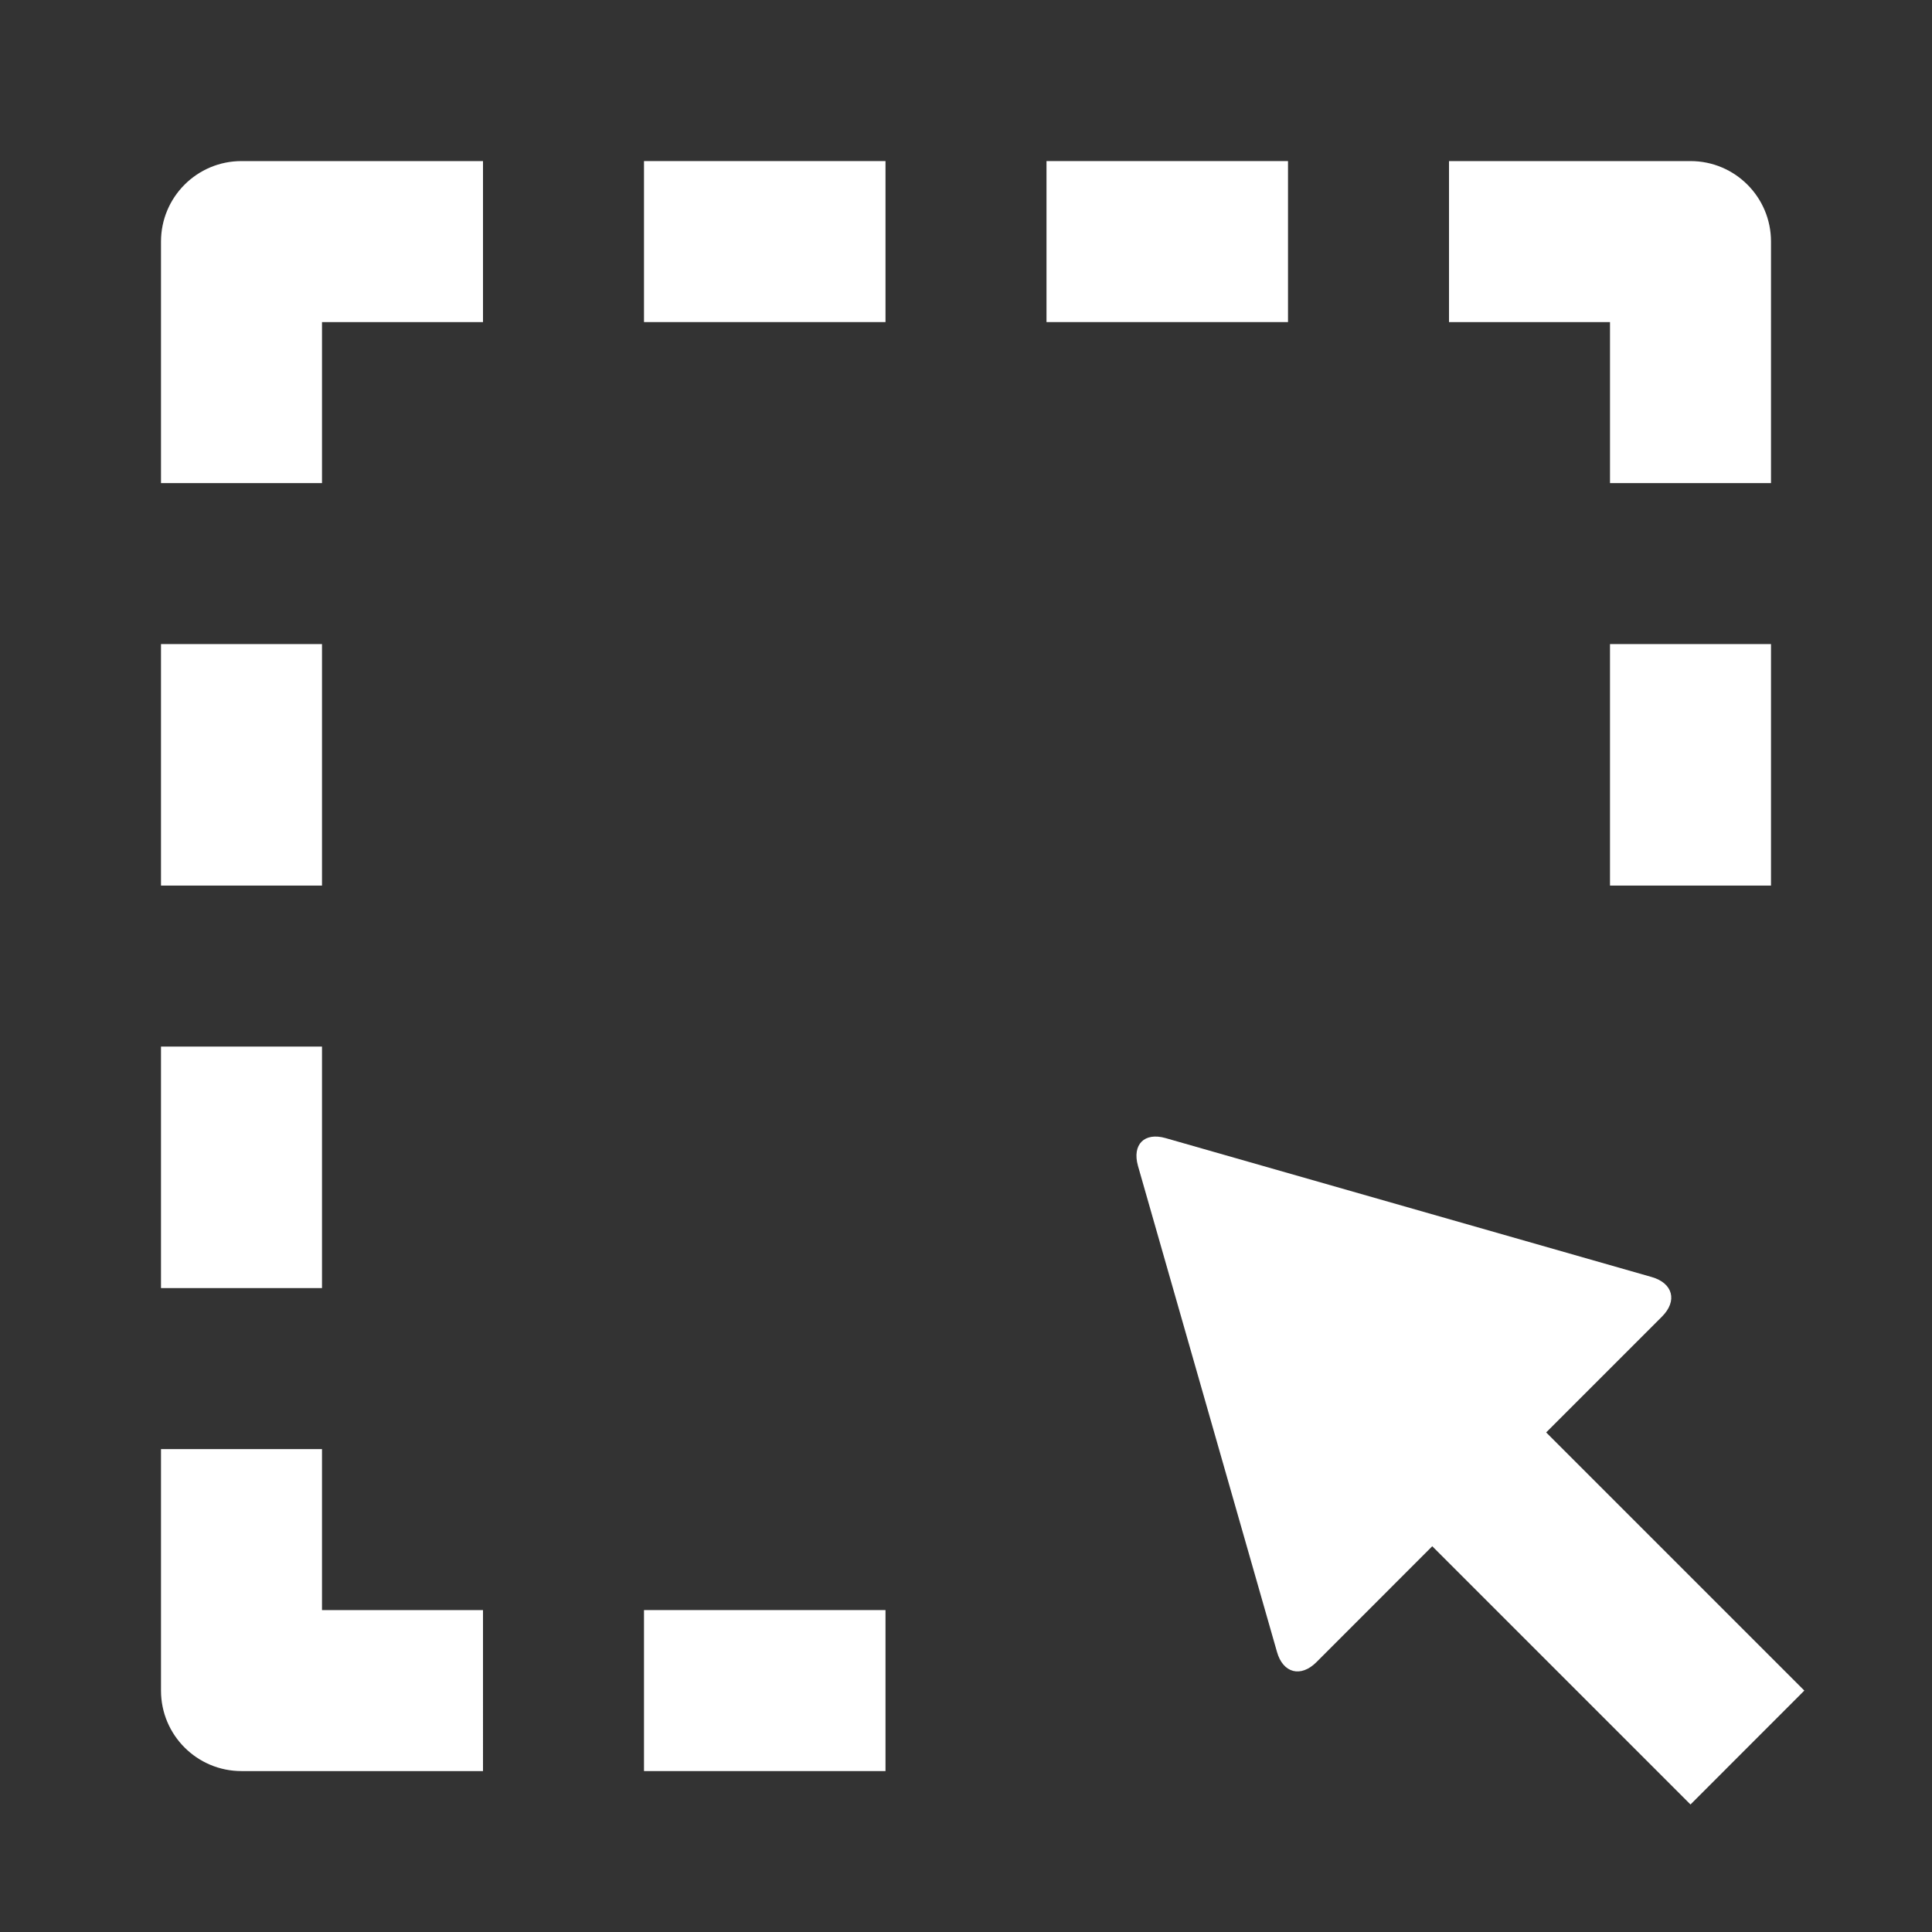
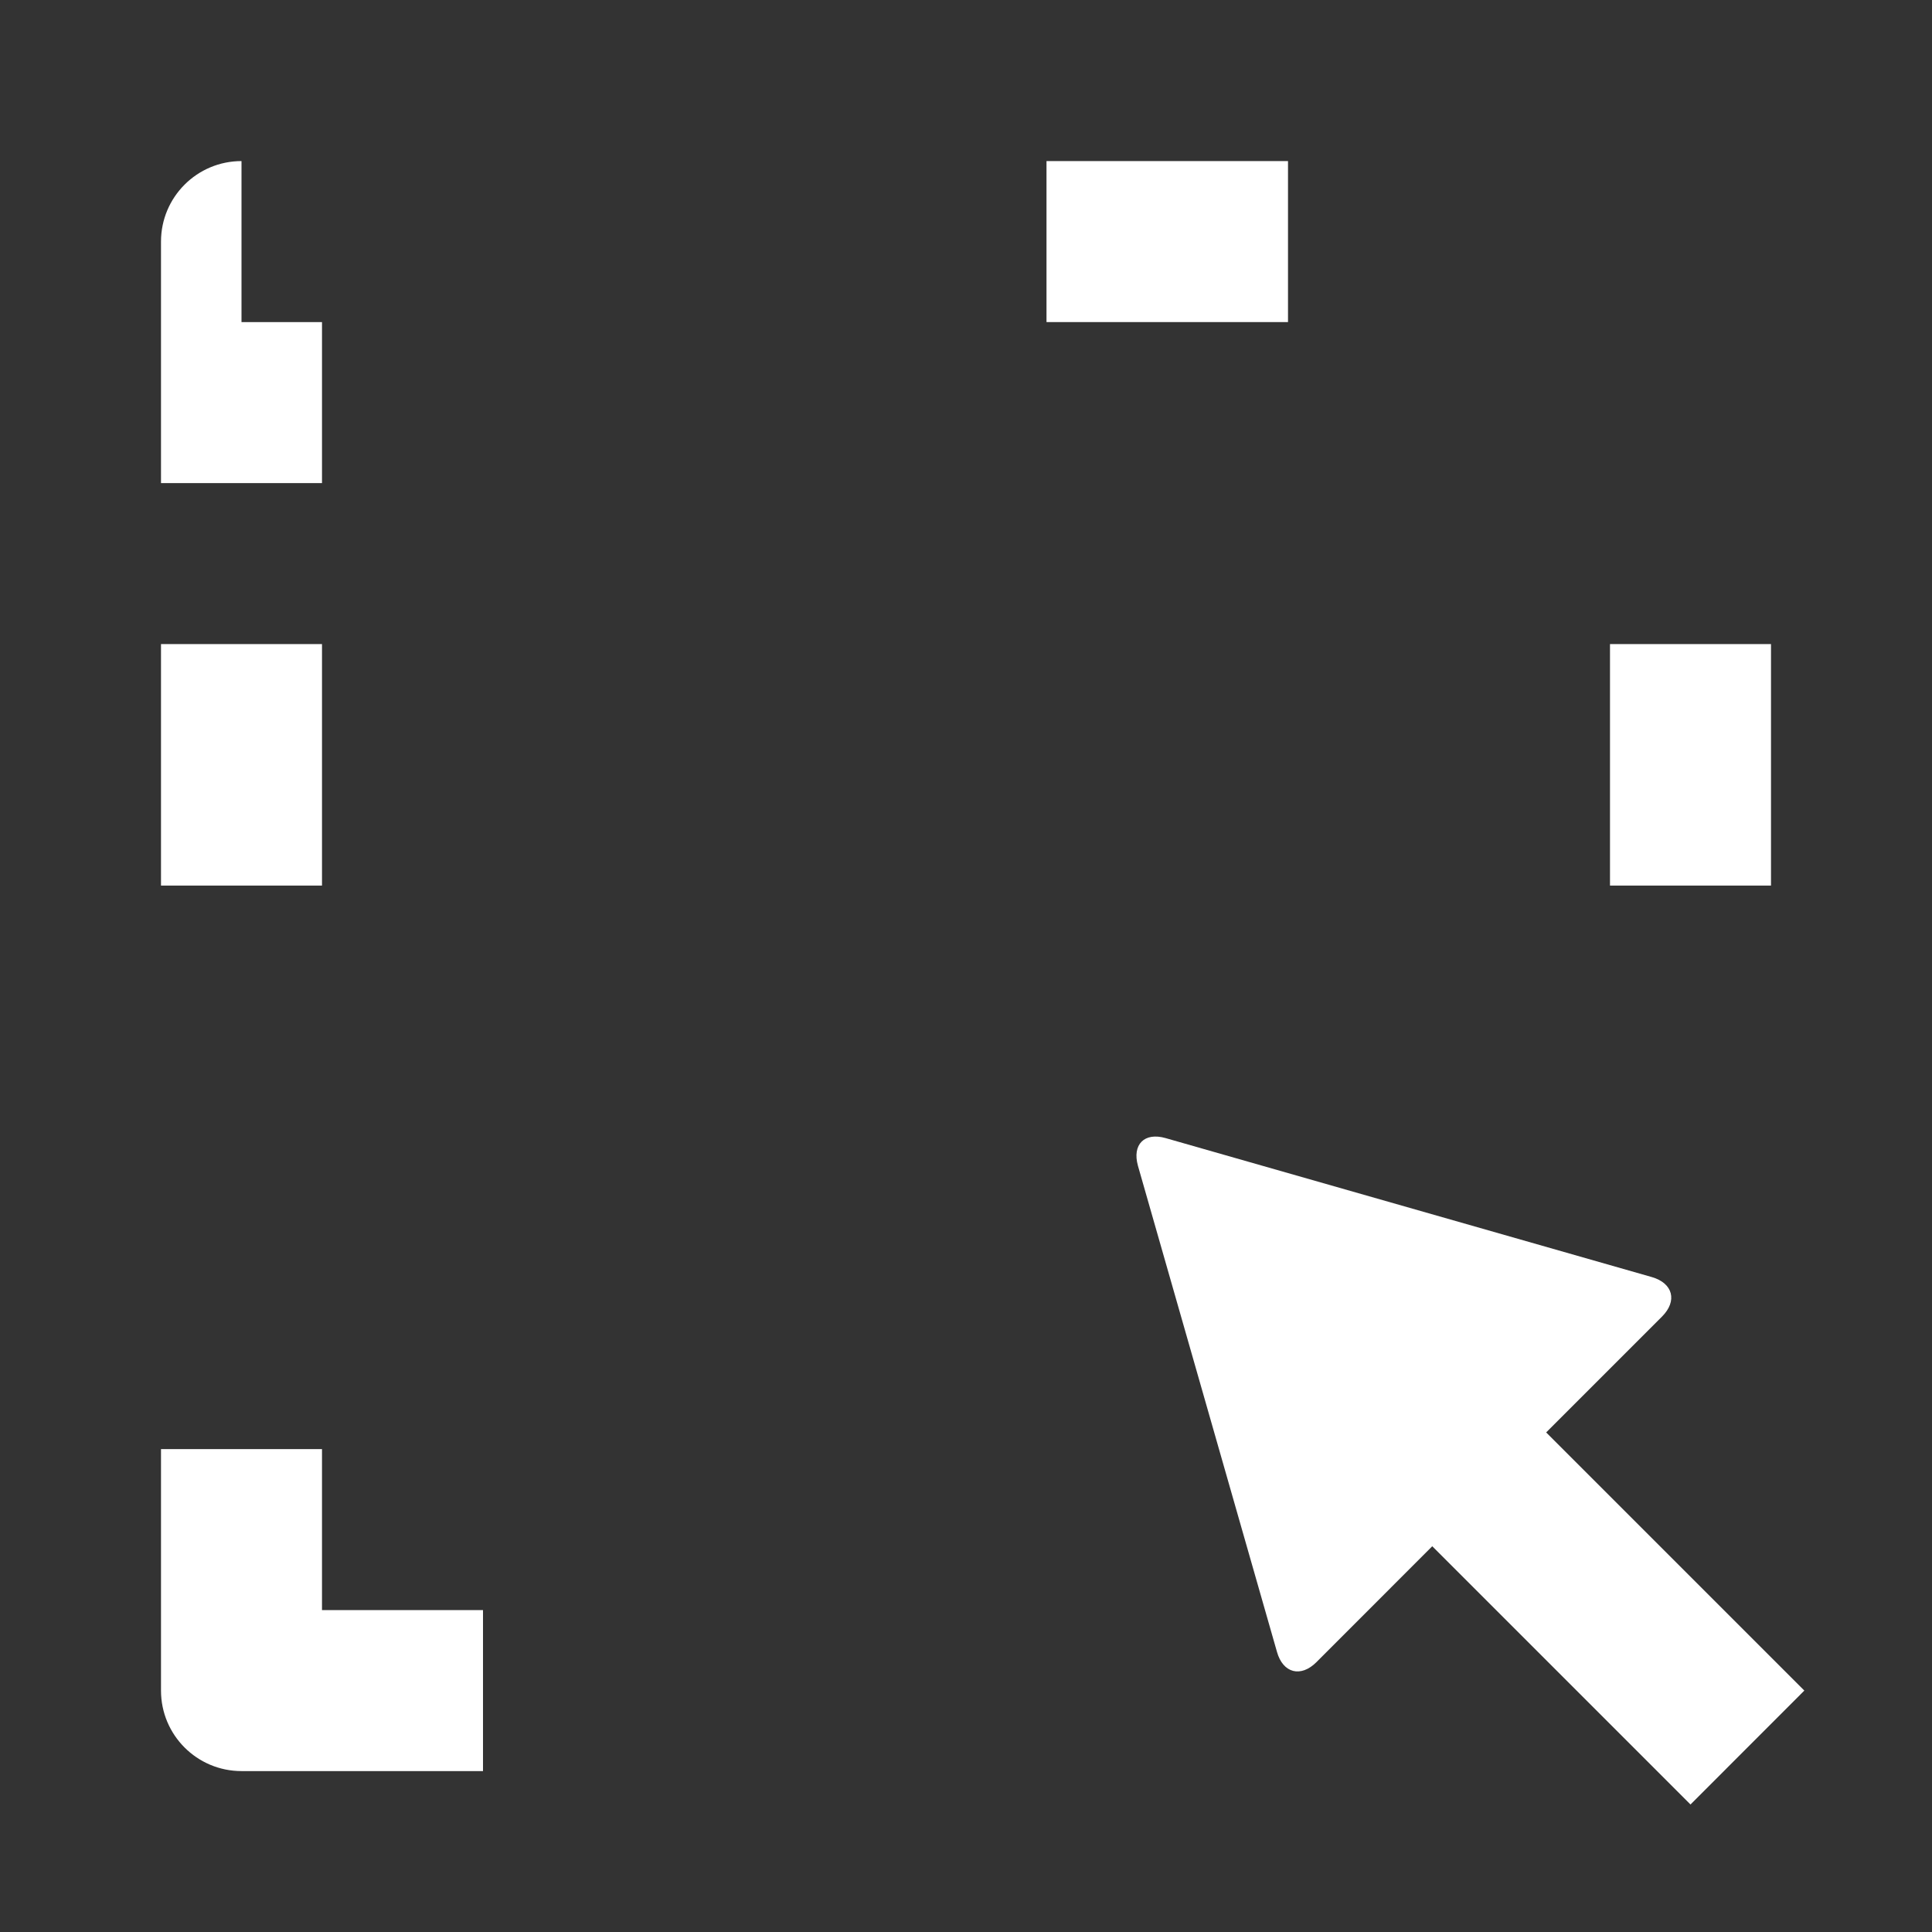
<svg xmlns="http://www.w3.org/2000/svg" height="24px" style="enable-background:new 0 0 24 24;" version="1.1" viewBox="0 0 24 24" width="24px" xml:space="preserve">
  <rect x="0" y="0" width="24" height="24" fill="#333333" stroke="none" />
  <g id="Frame_-_24px">
    <rect height="24" style="fill:none;" width="24" y="0.001" />
  </g>
  <g id="Line_Icons">
    <g>
      <path d="M22.414,21.001l-3.207-3.207l1.439-1.439c0.194-0.194,0.137-0.415-0.127-0.491l-6.039-1.726    c-0.264-0.076-0.418,0.079-0.344,0.344l1.727,6.038c0.074,0.265,0.296,0.322,0.49,0.128l1.439-1.44L21,22.416L22.414,21.001z" style="fill:#ffffff;" />
      <g>
-         <rect height="2" style="fill:#ffffff;" width="3" x="8" y="2.001" />
-       </g>
+         </g>
      <g>
-         <rect height="2" style="fill:#ffffff;" width="3" x="8" y="20.001" />
-       </g>
+         </g>
      <g>
        <rect height="2" style="fill:#ffffff;" width="3" x="13" y="2.001" />
      </g>
      <g>
        <rect height="3" style="fill:#ffffff;" width="2" x="2" y="8.001" />
      </g>
      <g>
        <rect height="3" style="fill:#ffffff;" width="2" x="20" y="8.001" />
      </g>
      <g>
-         <rect height="3" style="fill:#ffffff;" width="2" x="2" y="13.001" />
-       </g>
+         </g>
      <g>
-         <path d="M4,6.001H2v-3c0-0.552,0.447-1,1-1h3v2H4V6.001z" style="fill:#ffffff;" />
+         <path d="M4,6.001H2v-3c0-0.552,0.447-1,1-1v2H4V6.001z" style="fill:#ffffff;" />
      </g>
      <g>
        <path d="M6,22.001H3c-0.553,0-1-0.448-1-1v-3h2v2h2V22.001z" style="fill:#ffffff;" />
      </g>
      <g>
-         <path d="M22,6.001h-2v-2h-2v-2h3c0.553,0,1,0.448,1,1V6.001z" style="fill:#ffffff;" />
-       </g>
+         </g>
    </g>
  </g>
</svg>